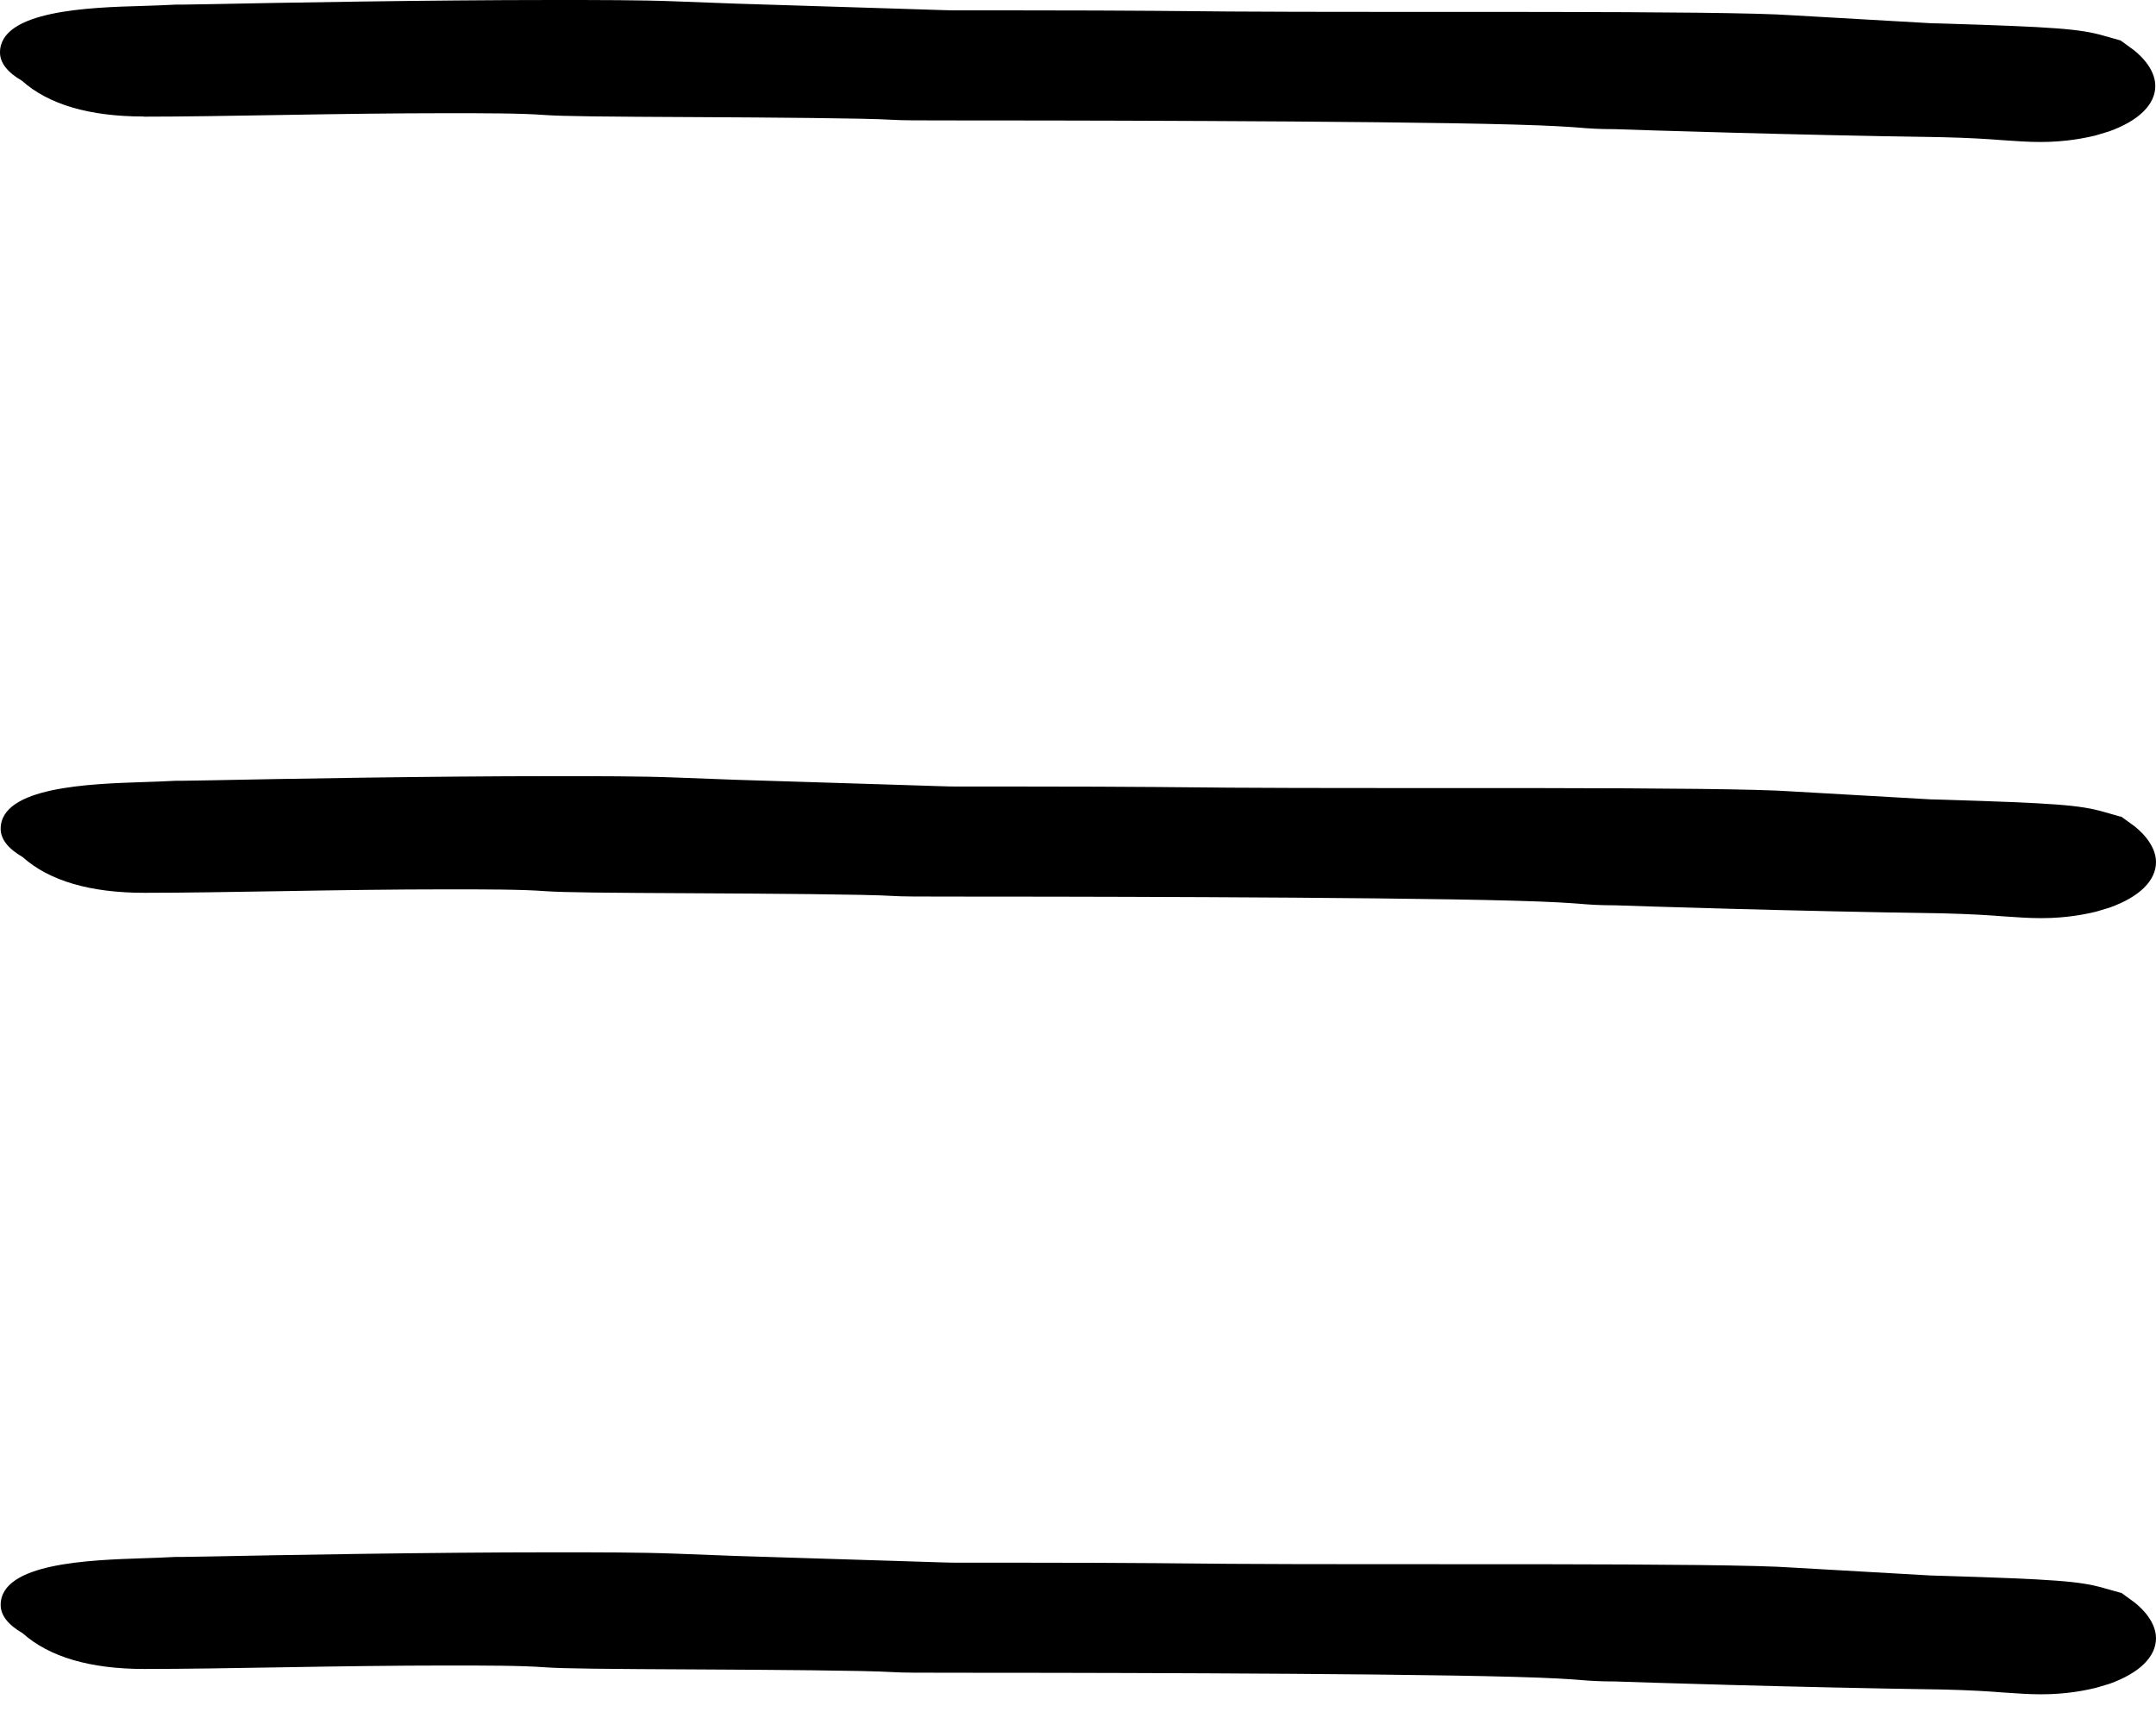
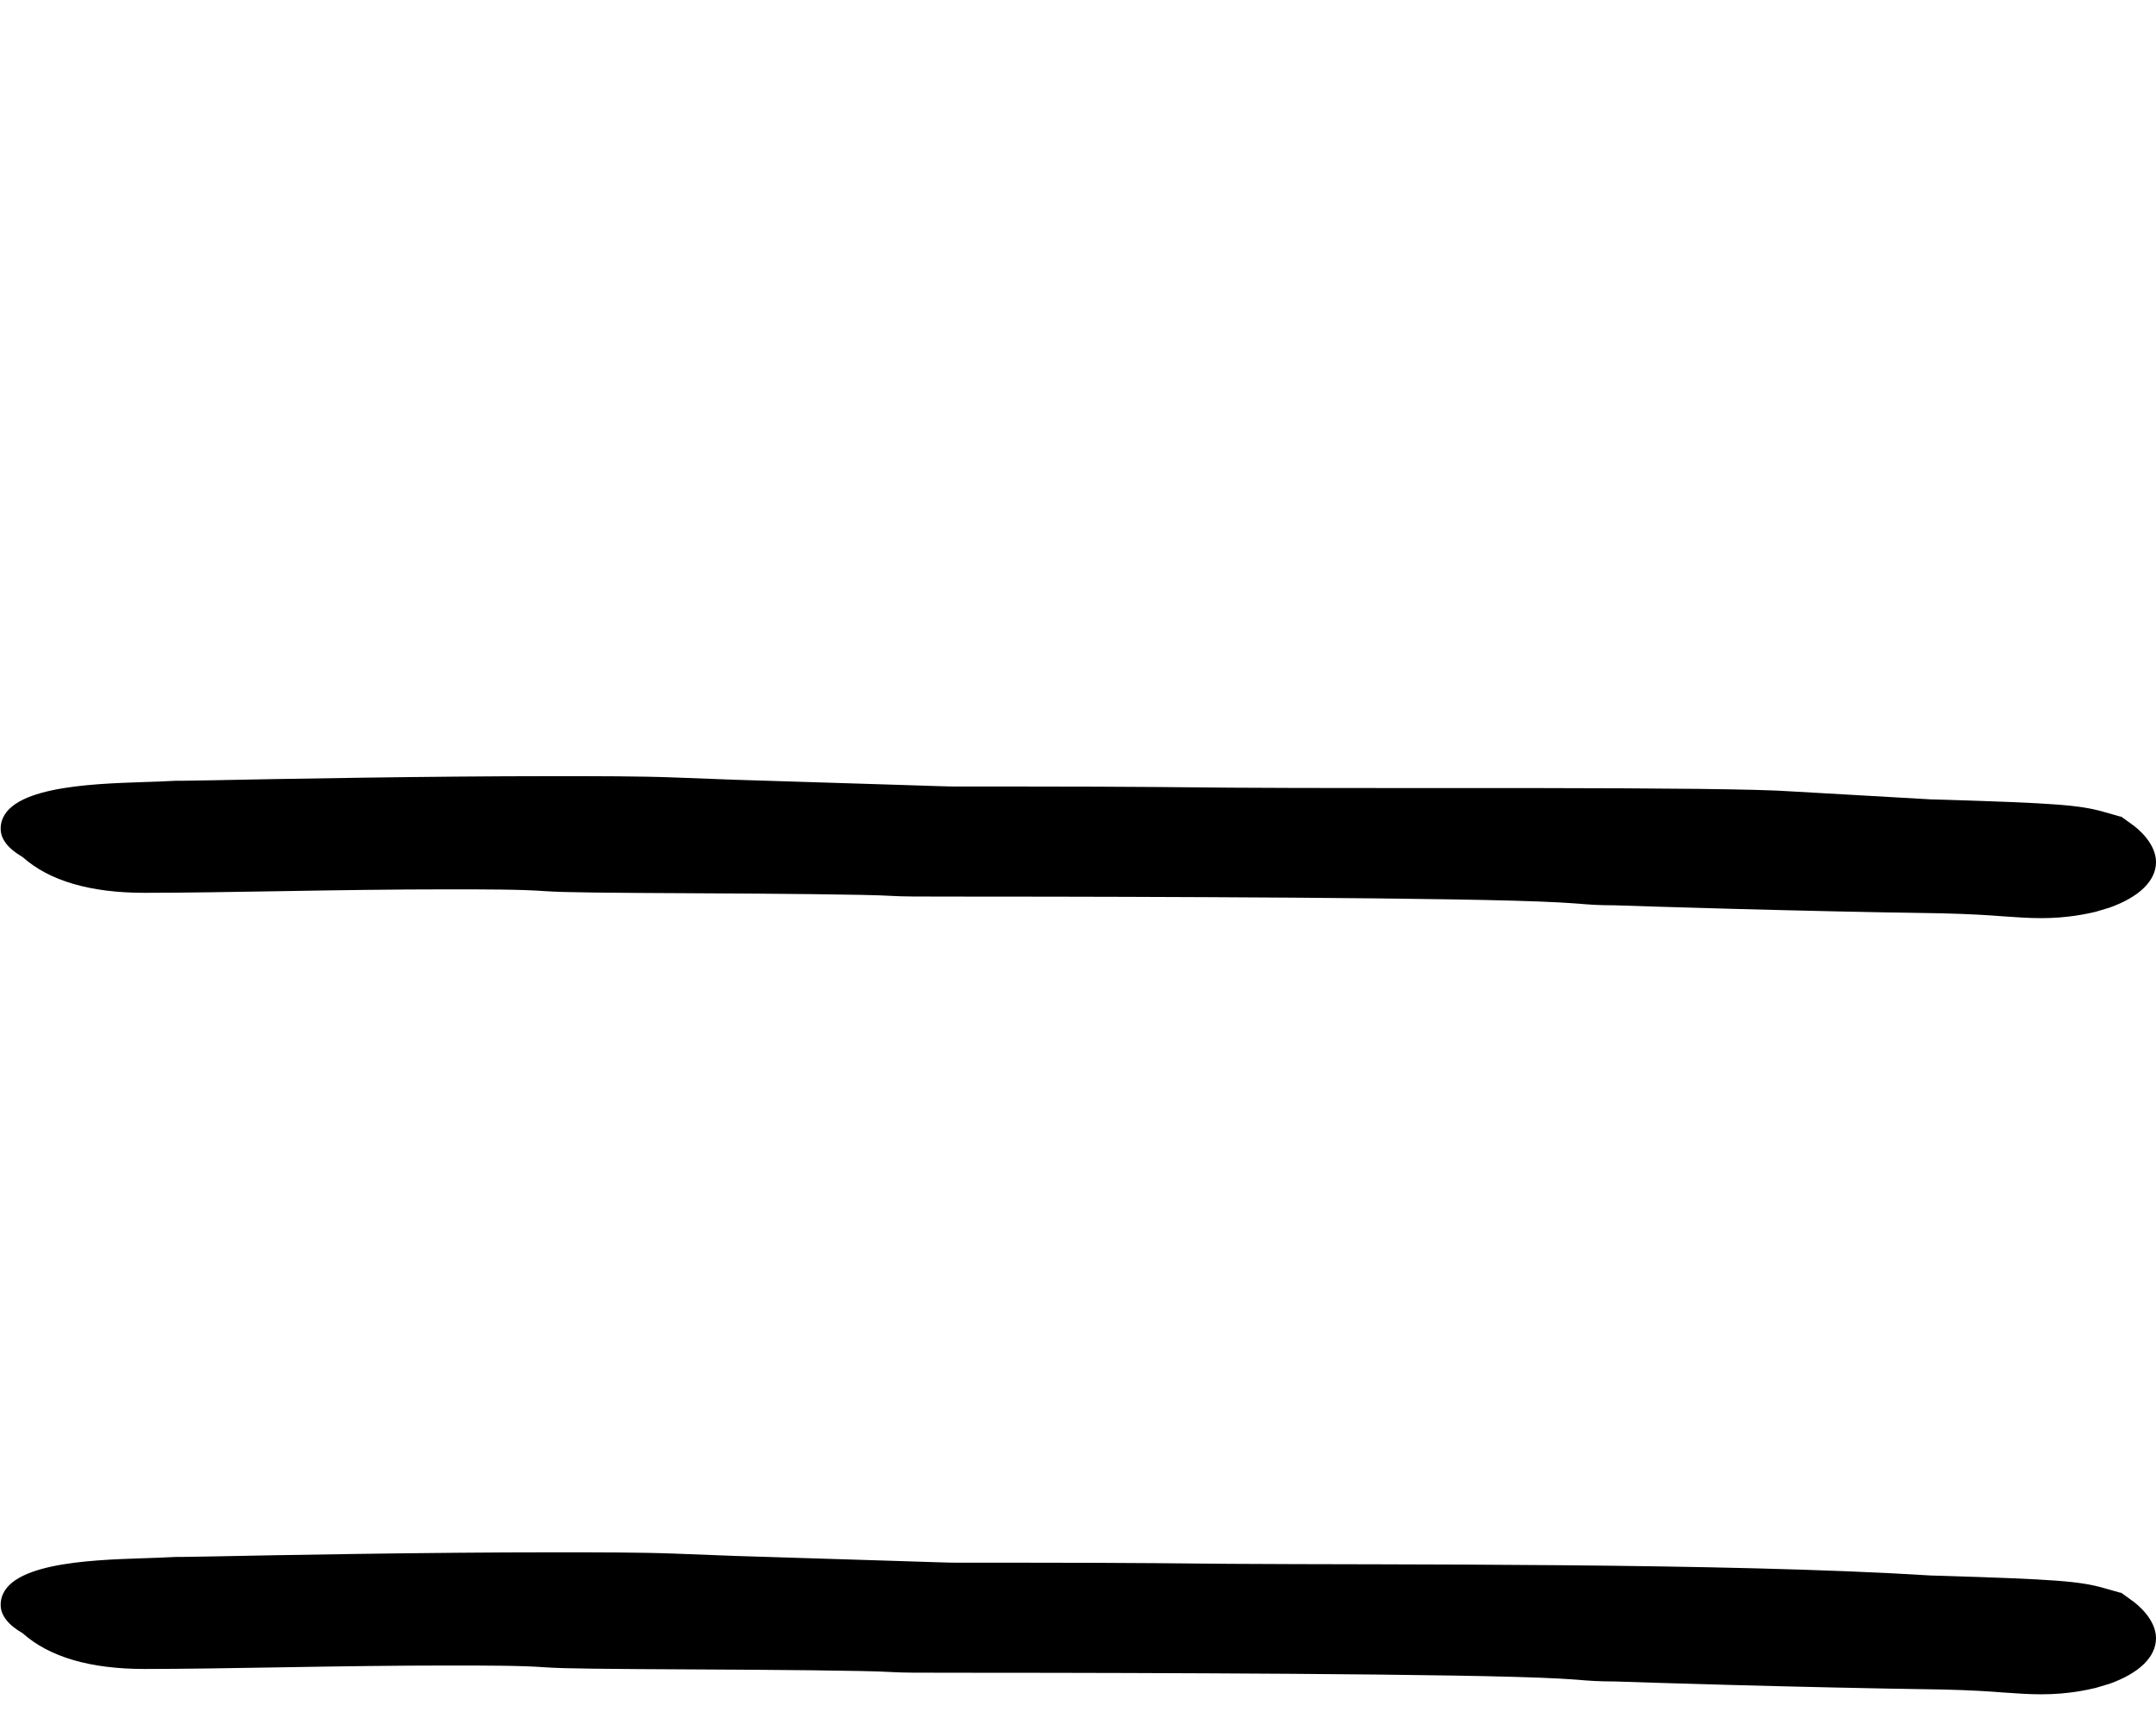
<svg xmlns="http://www.w3.org/2000/svg" width="68" height="54" viewBox="0 0 68 54" fill="none">
-   <path d="M4.534 3.679C5.76 3.679 7.257 3.653 8.84 3.627C10.608 3.596 12.442 3.57 14.079 3.57C15.294 3.57 16.433 3.57 17.182 3.627C17.778 3.668 18.993 3.679 22.063 3.694C24.156 3.705 27.334 3.726 28.116 3.777C28.452 3.798 28.907 3.798 30.144 3.798C32.227 3.798 43.291 3.803 47.749 3.928C49.029 3.964 49.462 4.001 49.755 4.021C50.113 4.052 50.417 4.073 50.916 4.073C51.643 4.099 56.611 4.26 61.275 4.327C62.132 4.348 62.707 4.385 63.162 4.421C63.564 4.447 63.943 4.478 64.356 4.478C65.212 4.478 65.809 4.338 66.08 4.276L66.514 4.146C67.458 3.809 67.978 3.295 67.978 2.709C67.978 2.122 67.403 1.645 67.219 1.52L66.883 1.276L66.351 1.126C65.592 0.908 64.789 0.851 61.275 0.742L60.895 0.732C58.01 0.566 56.969 0.508 56.546 0.483C54.376 0.322 43.735 0.4 38.789 0.363C35.35 0.327 33.279 0.327 32.14 0.327H30.166C29.884 0.327 29.526 0.311 28.202 0.27C27.172 0.239 25.599 0.187 23.191 0.114L21.282 0.042C20.197 3.86593e-09 18.852 0 17.442 0C13.537 0 8.732 0.088 6.682 0.13C6.183 0.14 5.857 0.145 5.771 0.145H5.554C5.174 0.166 4.827 0.176 4.512 0.187C2.809 0.233 0 0.327 0 1.655C0 1.977 0.228 2.278 0.694 2.548C1.529 3.295 2.82 3.674 4.534 3.674V3.679Z" fill="black" />
  <path d="M66.883 25.755L66.351 25.604C65.592 25.386 64.789 25.329 61.275 25.22L60.895 25.21C58.01 25.044 56.968 24.986 56.545 24.961C54.376 24.8 43.735 24.878 38.789 24.841C35.35 24.805 33.279 24.805 32.14 24.805H30.165C29.883 24.805 29.525 24.789 28.202 24.748C27.172 24.717 25.599 24.665 23.191 24.592L21.282 24.52C20.197 24.478 18.852 24.478 17.442 24.478C13.537 24.478 8.732 24.566 6.682 24.608C6.183 24.618 5.857 24.623 5.77 24.623H5.553C5.174 24.644 4.827 24.654 4.512 24.665C2.831 24.722 0.021 24.81 0.021 26.138C0.021 26.46 0.249 26.761 0.716 27.031C1.551 27.778 2.842 28.157 4.556 28.157C5.781 28.157 7.278 28.131 8.862 28.105C10.63 28.074 12.463 28.048 14.101 28.048C15.316 28.048 16.455 28.048 17.203 28.105C17.8 28.146 19.015 28.157 22.084 28.172C24.178 28.183 27.356 28.204 28.137 28.255C28.473 28.276 28.929 28.276 30.165 28.276C32.248 28.276 43.312 28.281 47.77 28.406C49.05 28.442 49.484 28.479 49.777 28.499C50.135 28.53 50.438 28.551 50.938 28.551C51.664 28.577 56.632 28.738 61.296 28.805C62.153 28.826 62.728 28.863 63.184 28.899C63.585 28.925 63.965 28.956 64.377 28.956C65.234 28.956 65.831 28.816 66.102 28.754L66.535 28.624C67.479 28.287 68 27.773 68 27.187C68 26.6 67.425 26.123 67.241 25.998L66.904 25.755H66.883Z" fill="black" />
-   <path d="M66.883 50.232L66.351 50.082C65.592 49.864 64.789 49.807 61.275 49.698L60.895 49.687C58.01 49.521 56.968 49.464 56.545 49.438C54.376 49.278 43.735 49.355 38.789 49.319C35.35 49.283 33.279 49.283 32.14 49.283H30.165C29.883 49.283 29.525 49.267 28.202 49.226C27.172 49.194 25.599 49.143 23.191 49.07L21.282 48.997C20.197 48.956 18.852 48.956 17.442 48.956C13.537 48.956 8.732 49.044 6.682 49.086C6.183 49.096 5.857 49.101 5.77 49.101H5.553C5.174 49.122 4.827 49.132 4.512 49.143C2.831 49.2 0.021 49.288 0.021 50.616C0.021 50.938 0.249 51.239 0.716 51.509C1.551 52.256 2.842 52.635 4.556 52.635C5.781 52.635 7.278 52.609 8.862 52.583C10.63 52.552 12.463 52.526 14.101 52.526C15.316 52.526 16.455 52.526 17.203 52.583C17.8 52.624 19.015 52.635 22.084 52.65C24.178 52.661 27.356 52.681 28.137 52.733C28.473 52.754 28.929 52.754 30.165 52.754C32.248 52.754 43.312 52.759 47.77 52.884C49.05 52.92 49.484 52.956 49.777 52.977C50.135 53.008 50.438 53.029 50.938 53.029C51.664 53.055 56.632 53.216 61.296 53.283C62.153 53.304 62.728 53.34 63.184 53.377C63.585 53.403 63.965 53.434 64.377 53.434C65.234 53.434 65.831 53.294 66.102 53.231L66.535 53.102C67.479 52.764 68 52.251 68 51.664C68 51.078 67.425 50.601 67.241 50.476L66.904 50.232H66.883Z" fill="black" />
+   <path d="M66.883 50.232L66.351 50.082C65.592 49.864 64.789 49.807 61.275 49.698L60.895 49.687C54.376 49.278 43.735 49.355 38.789 49.319C35.35 49.283 33.279 49.283 32.14 49.283H30.165C29.883 49.283 29.525 49.267 28.202 49.226C27.172 49.194 25.599 49.143 23.191 49.07L21.282 48.997C20.197 48.956 18.852 48.956 17.442 48.956C13.537 48.956 8.732 49.044 6.682 49.086C6.183 49.096 5.857 49.101 5.77 49.101H5.553C5.174 49.122 4.827 49.132 4.512 49.143C2.831 49.2 0.021 49.288 0.021 50.616C0.021 50.938 0.249 51.239 0.716 51.509C1.551 52.256 2.842 52.635 4.556 52.635C5.781 52.635 7.278 52.609 8.862 52.583C10.63 52.552 12.463 52.526 14.101 52.526C15.316 52.526 16.455 52.526 17.203 52.583C17.8 52.624 19.015 52.635 22.084 52.65C24.178 52.661 27.356 52.681 28.137 52.733C28.473 52.754 28.929 52.754 30.165 52.754C32.248 52.754 43.312 52.759 47.77 52.884C49.05 52.92 49.484 52.956 49.777 52.977C50.135 53.008 50.438 53.029 50.938 53.029C51.664 53.055 56.632 53.216 61.296 53.283C62.153 53.304 62.728 53.34 63.184 53.377C63.585 53.403 63.965 53.434 64.377 53.434C65.234 53.434 65.831 53.294 66.102 53.231L66.535 53.102C67.479 52.764 68 52.251 68 51.664C68 51.078 67.425 50.601 67.241 50.476L66.904 50.232H66.883Z" fill="black" />
</svg>